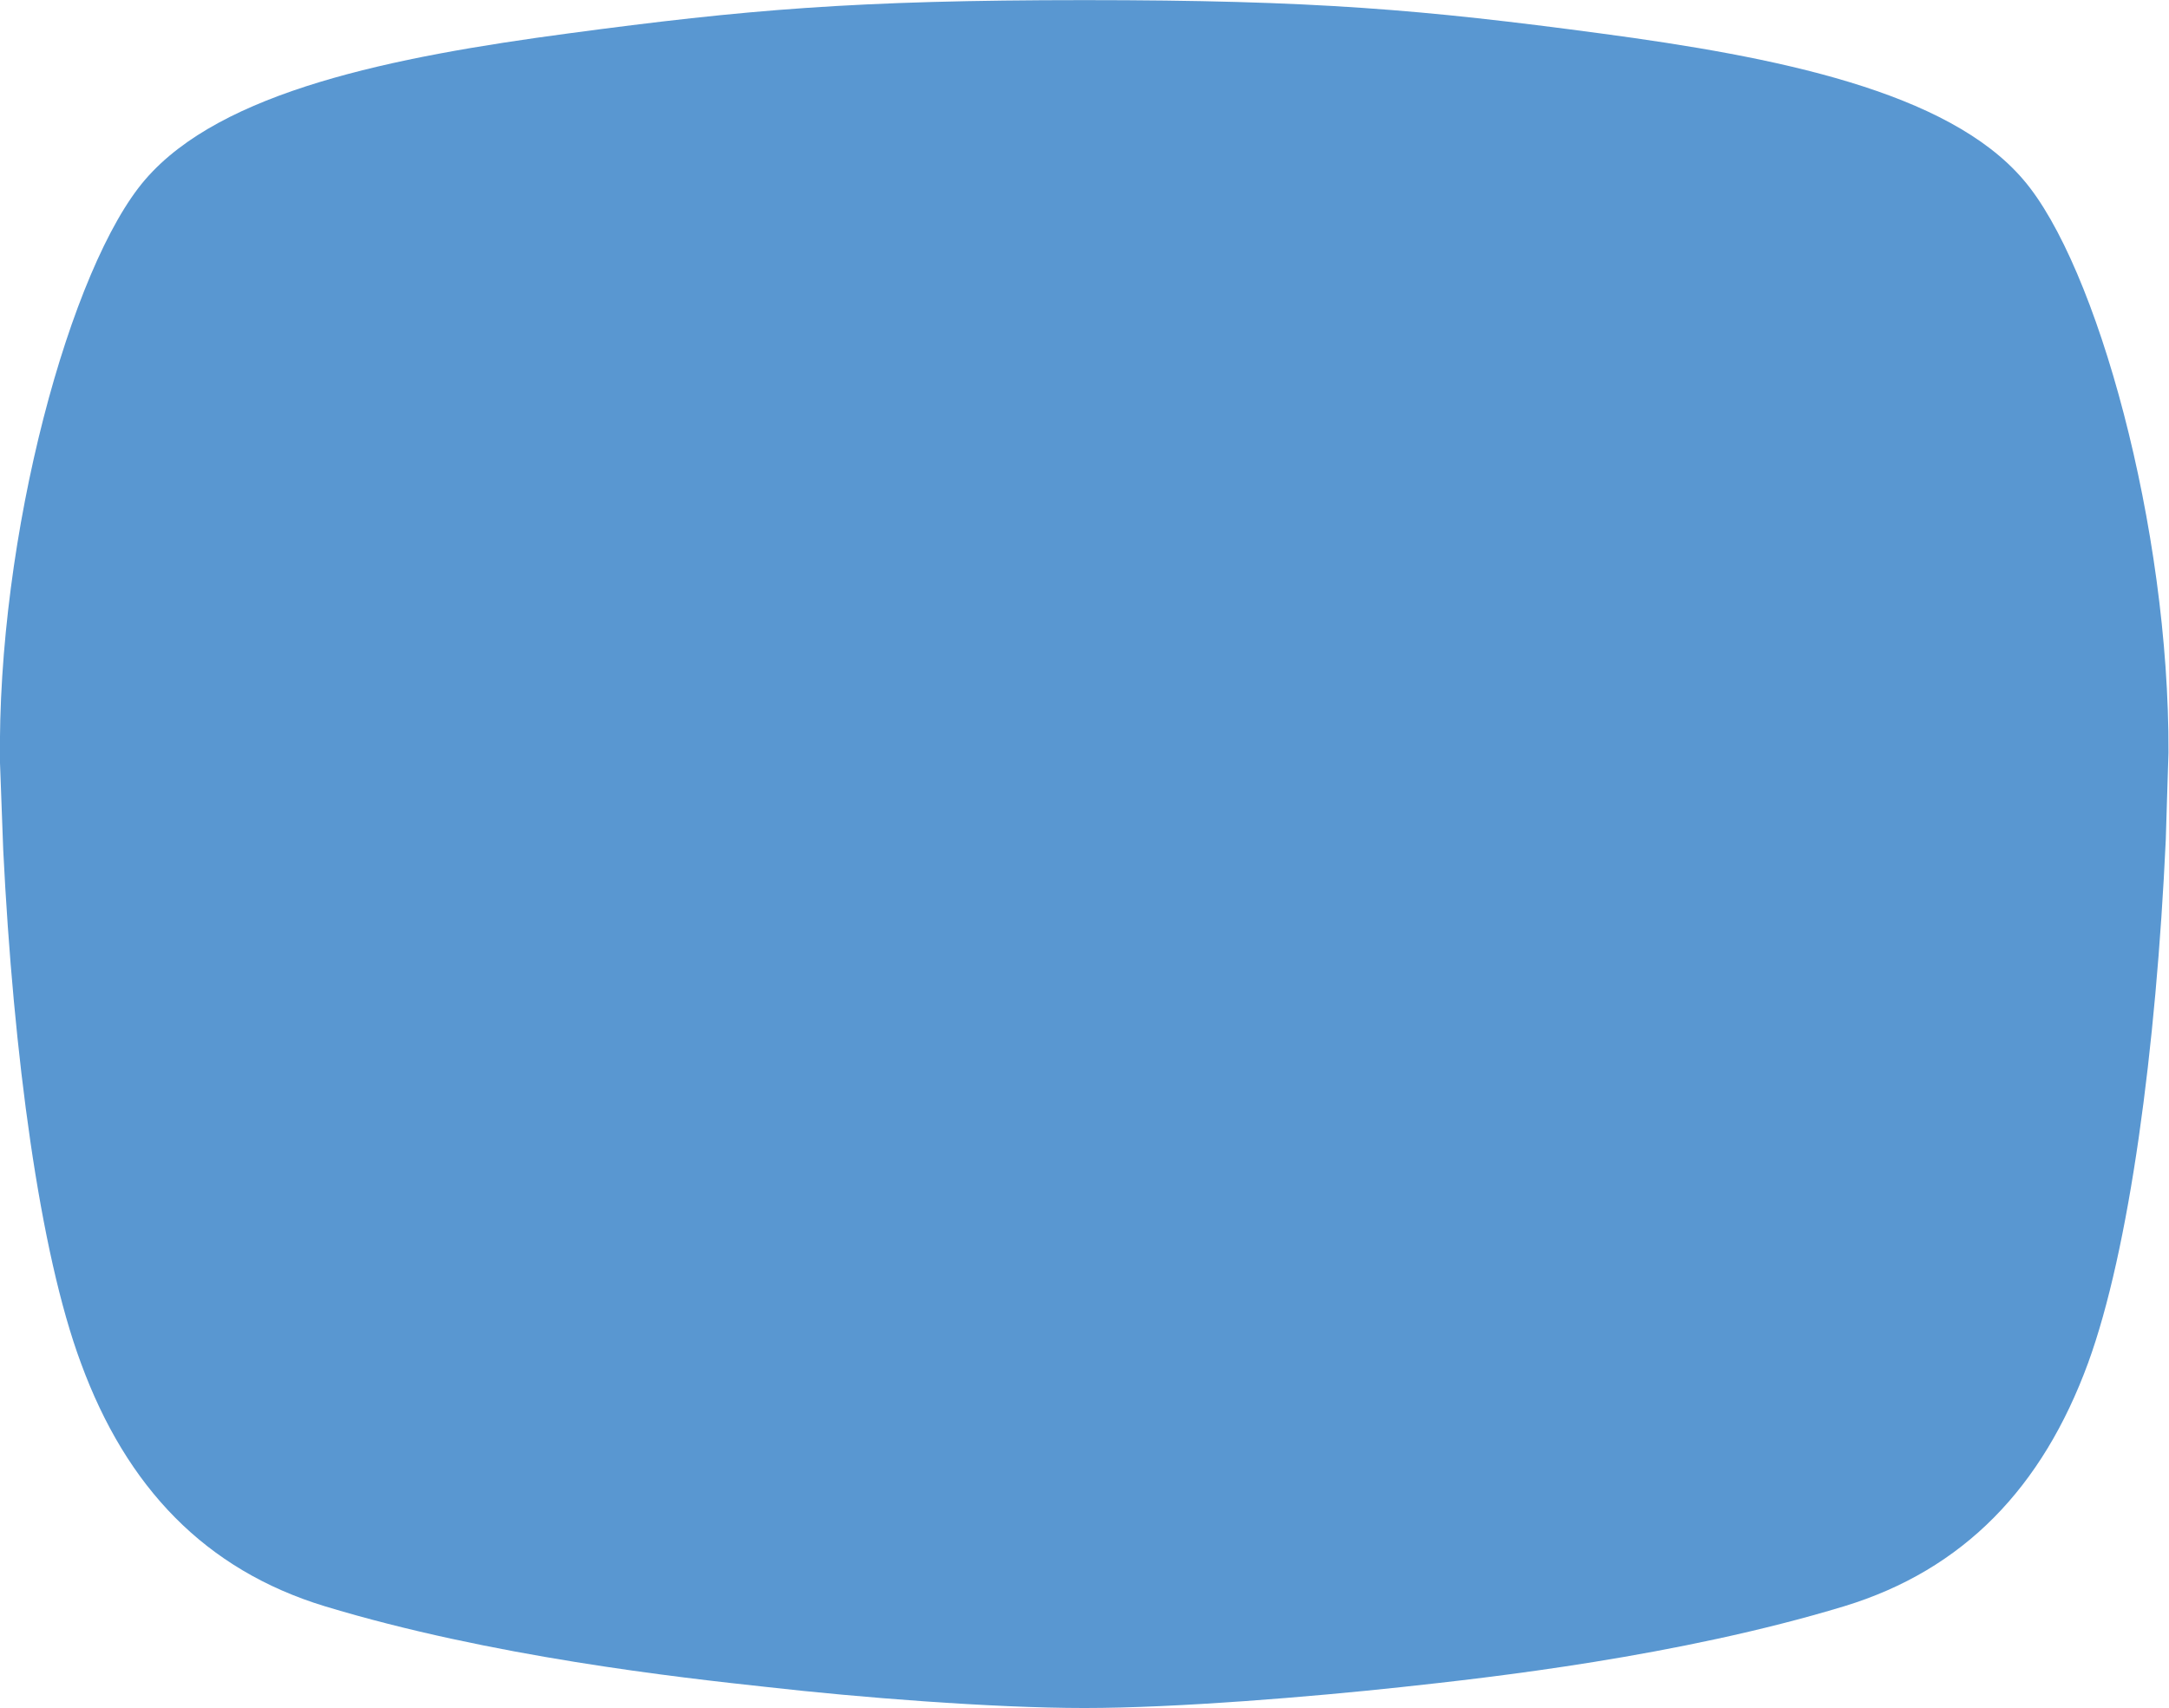
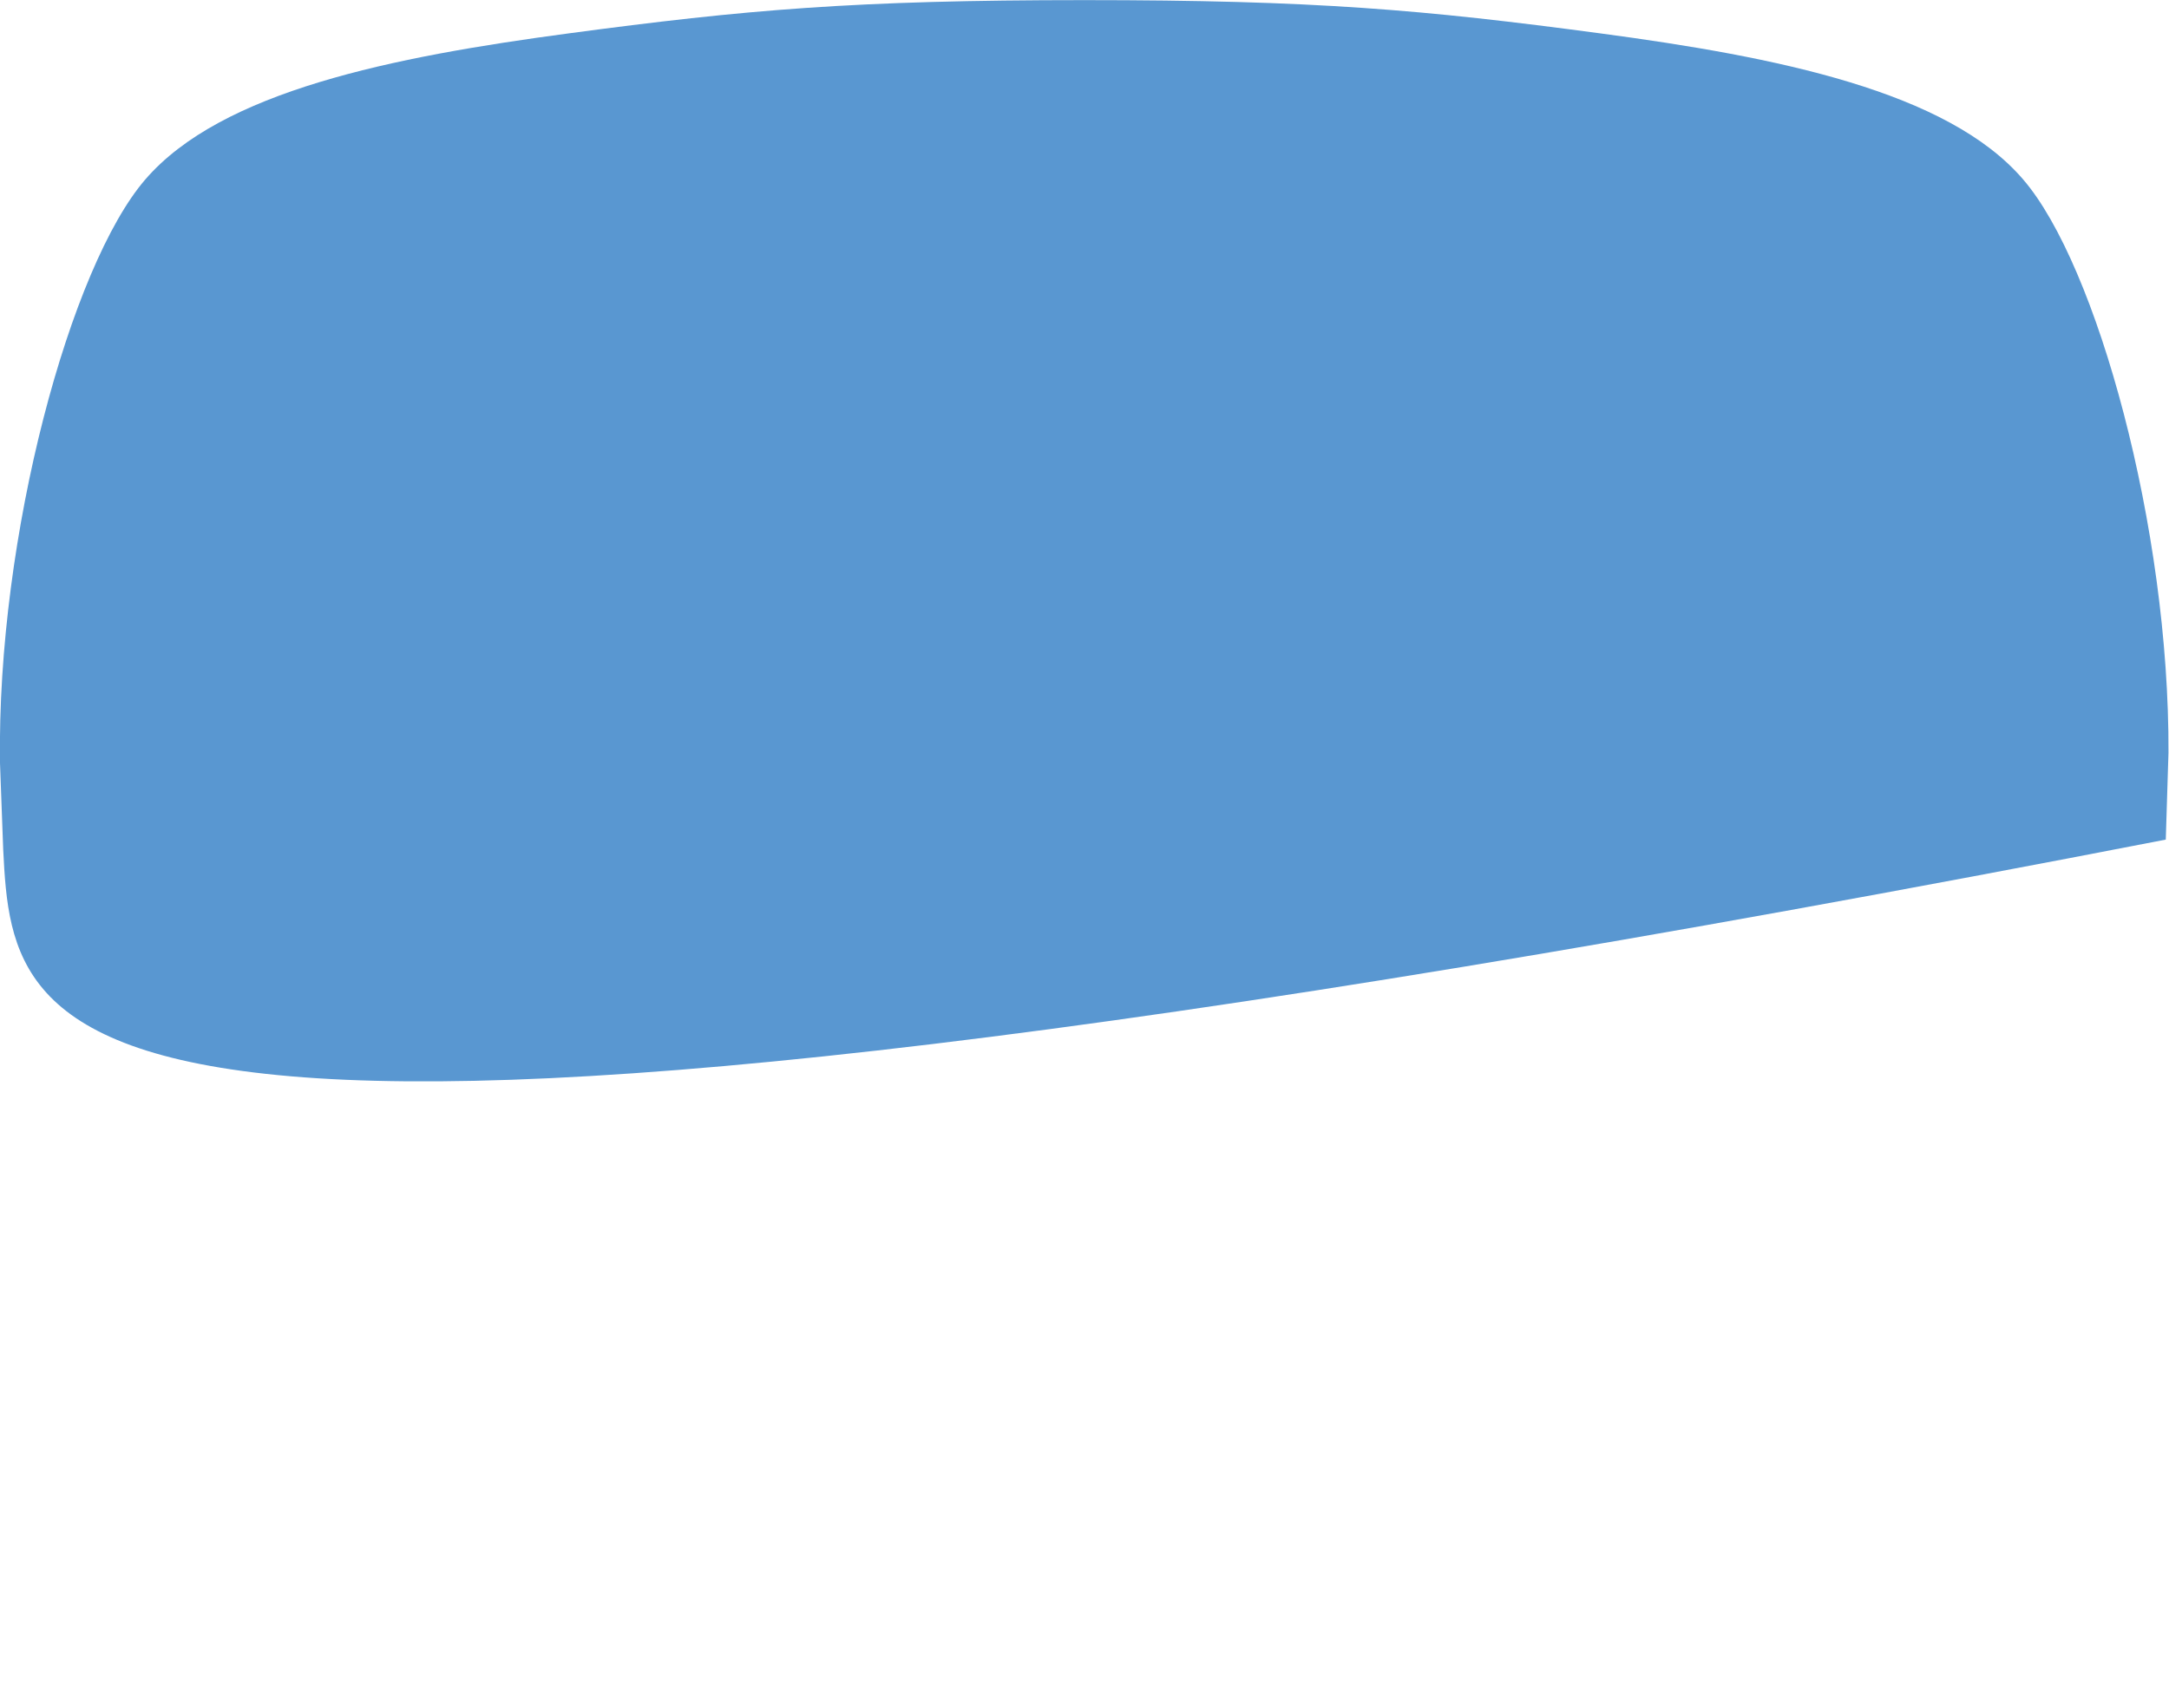
<svg xmlns="http://www.w3.org/2000/svg" width="405" height="319" viewBox="0 0 404.8 318.8">
-   <path d="M404.2 156.7c-1.8 39-6.8 76.6-14.5 97.7 -8.5 23.2-23.2 38.6-45.5 45.4 -31 9.4-66 13.3-82.7 15.1 -16.7 1.8-41.8 3.9-59.1 3.9 -17.3 0-42.4-2-59.1-3.9 -16.7-1.8-51.7-5.7-82.7-15.1 -22.3-6.8-37-22.2-45.5-45.4C7.4 233.7 2.5 196.9 0.6 158.6l-0.6-16.2C-0.6 99.9 13.2 49.6 27.1 33.5c14.2-16.5 46.1-22.9 79.1-27.3C139.1 1.8 159.5 0 202.4 0c42.9 0 63.3 1.8 96.2 6.2 33 4.4 64.9 10.8 79 27.3 13.7 15.9 27.3 65 27.1 107" fill="#5997D1" />
+   <path d="M404.2 156.7C7.4 233.7 2.5 196.9 0.6 158.6l-0.6-16.2C-0.6 99.9 13.2 49.6 27.1 33.5c14.2-16.5 46.1-22.9 79.1-27.3C139.1 1.8 159.5 0 202.4 0c42.9 0 63.3 1.8 96.2 6.2 33 4.4 64.9 10.8 79 27.3 13.7 15.9 27.3 65 27.1 107" fill="#5997D1" />
</svg>